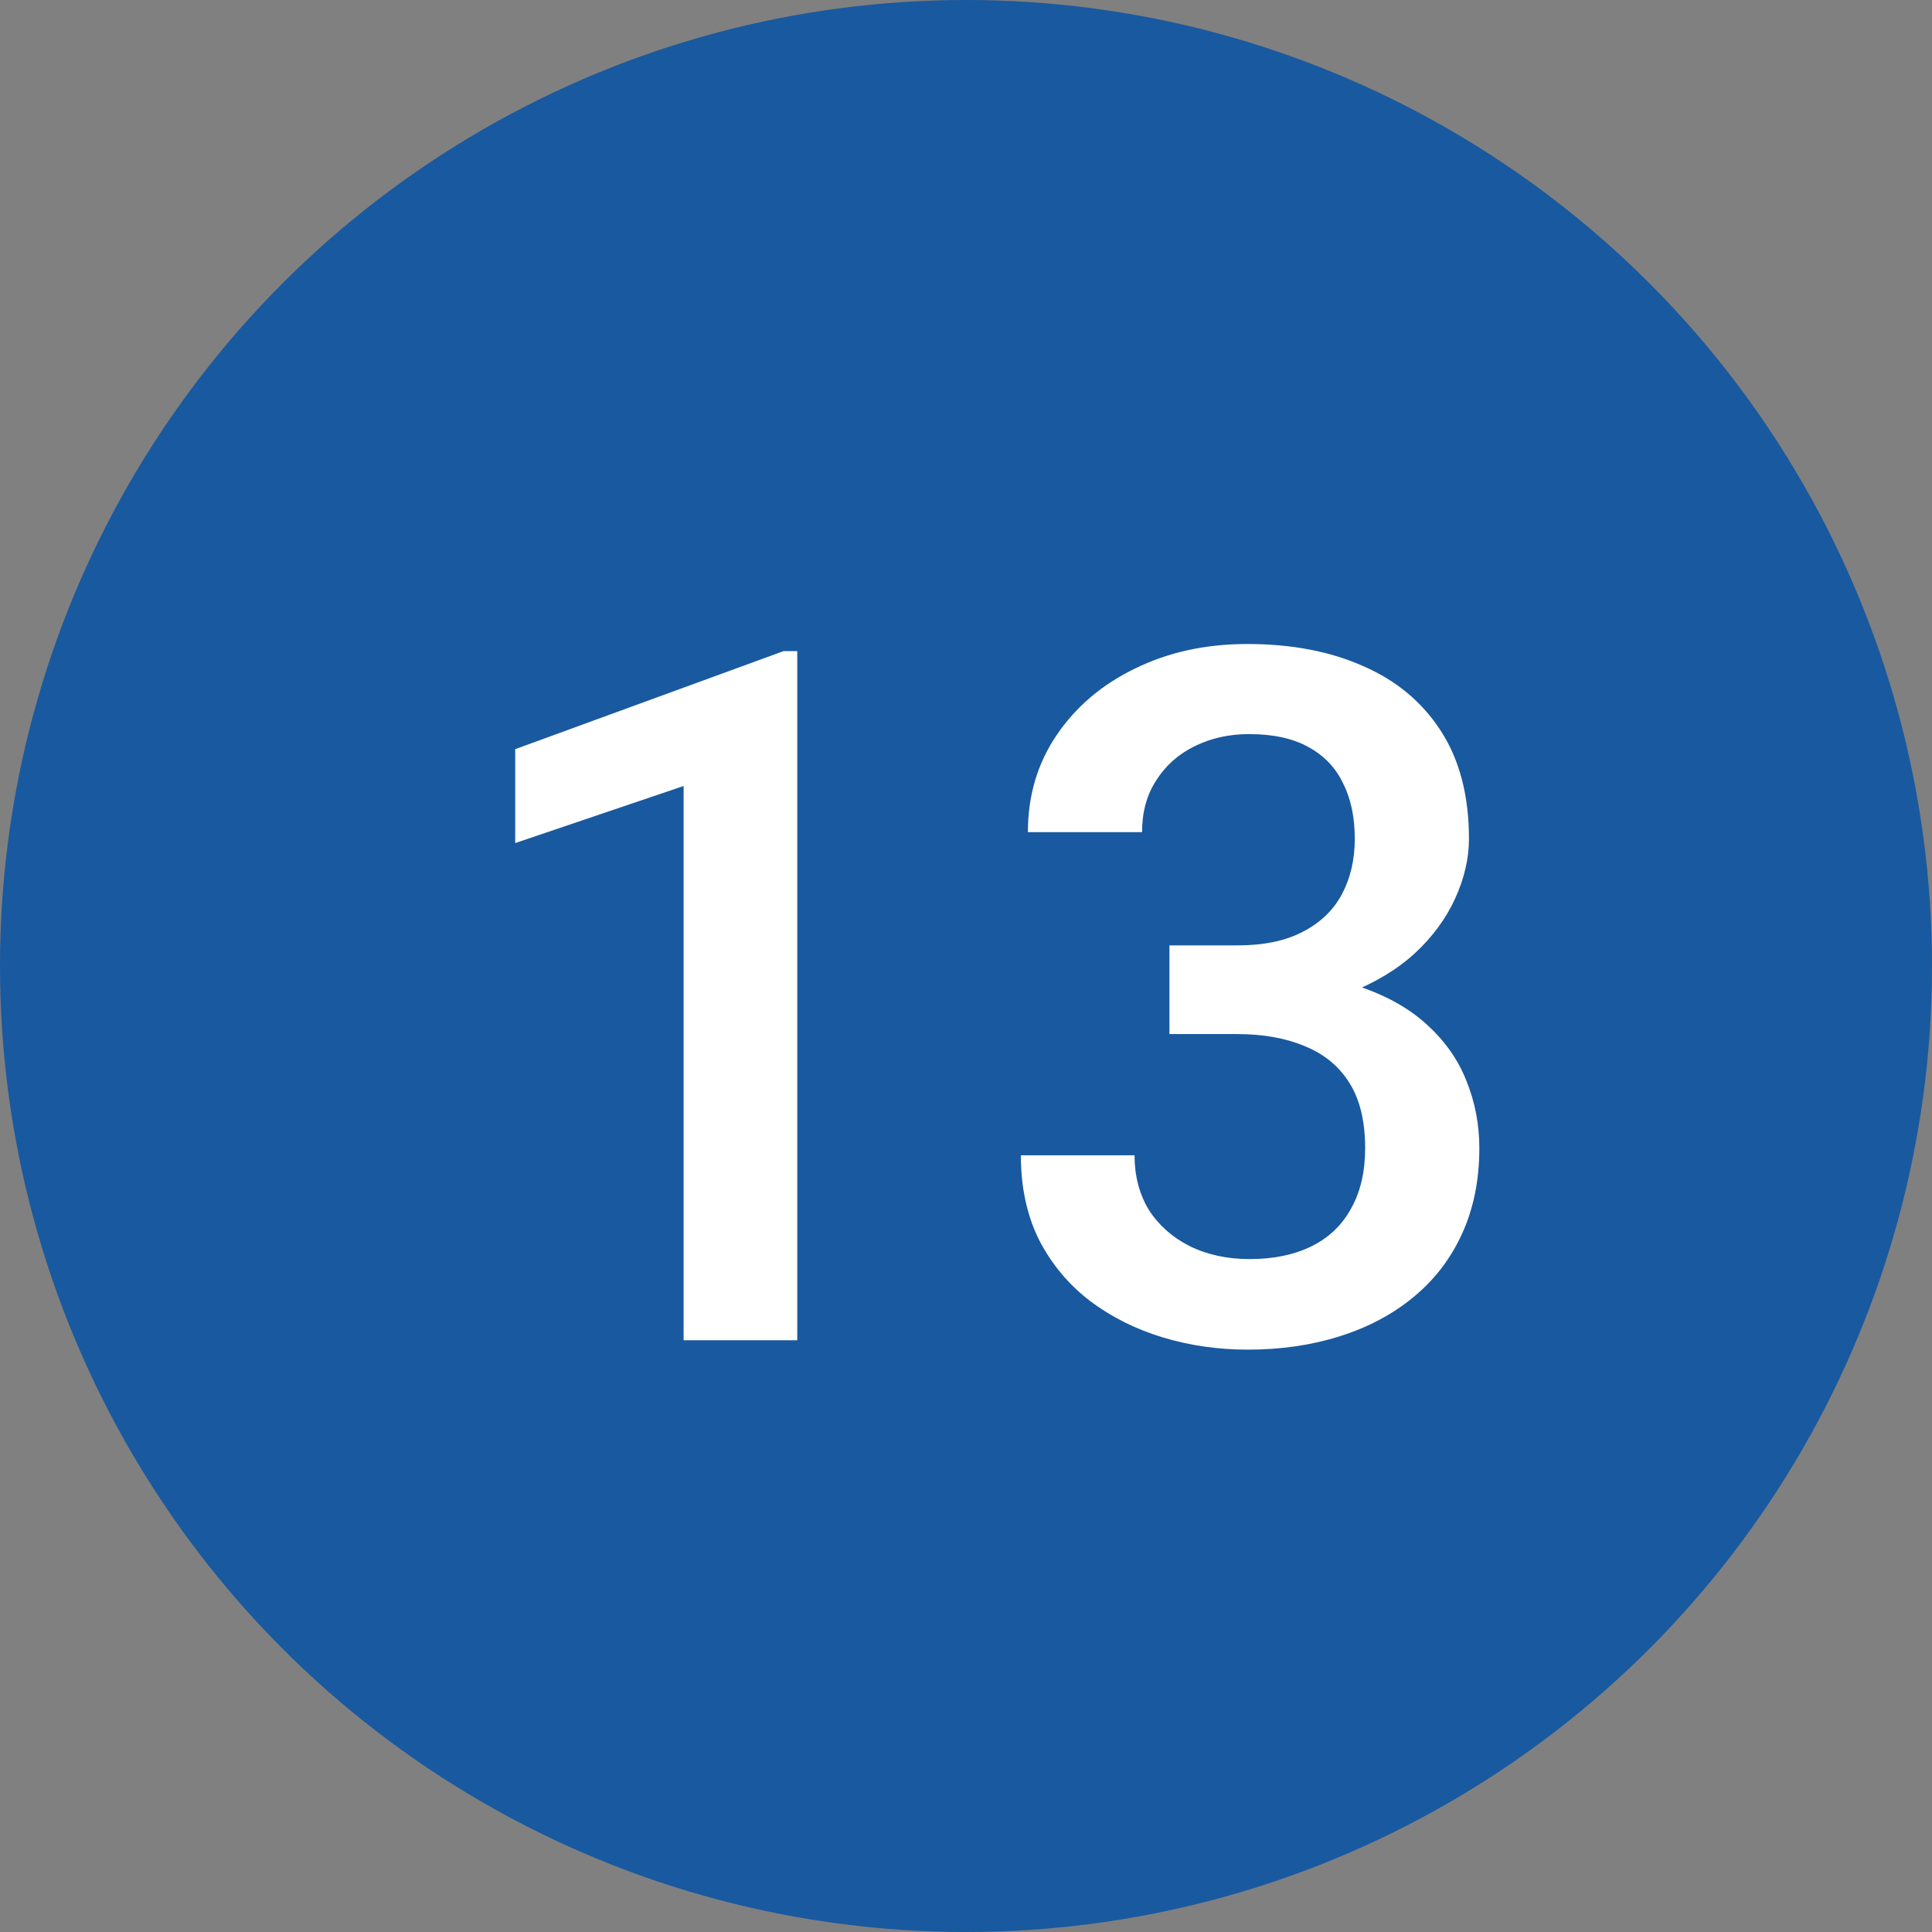
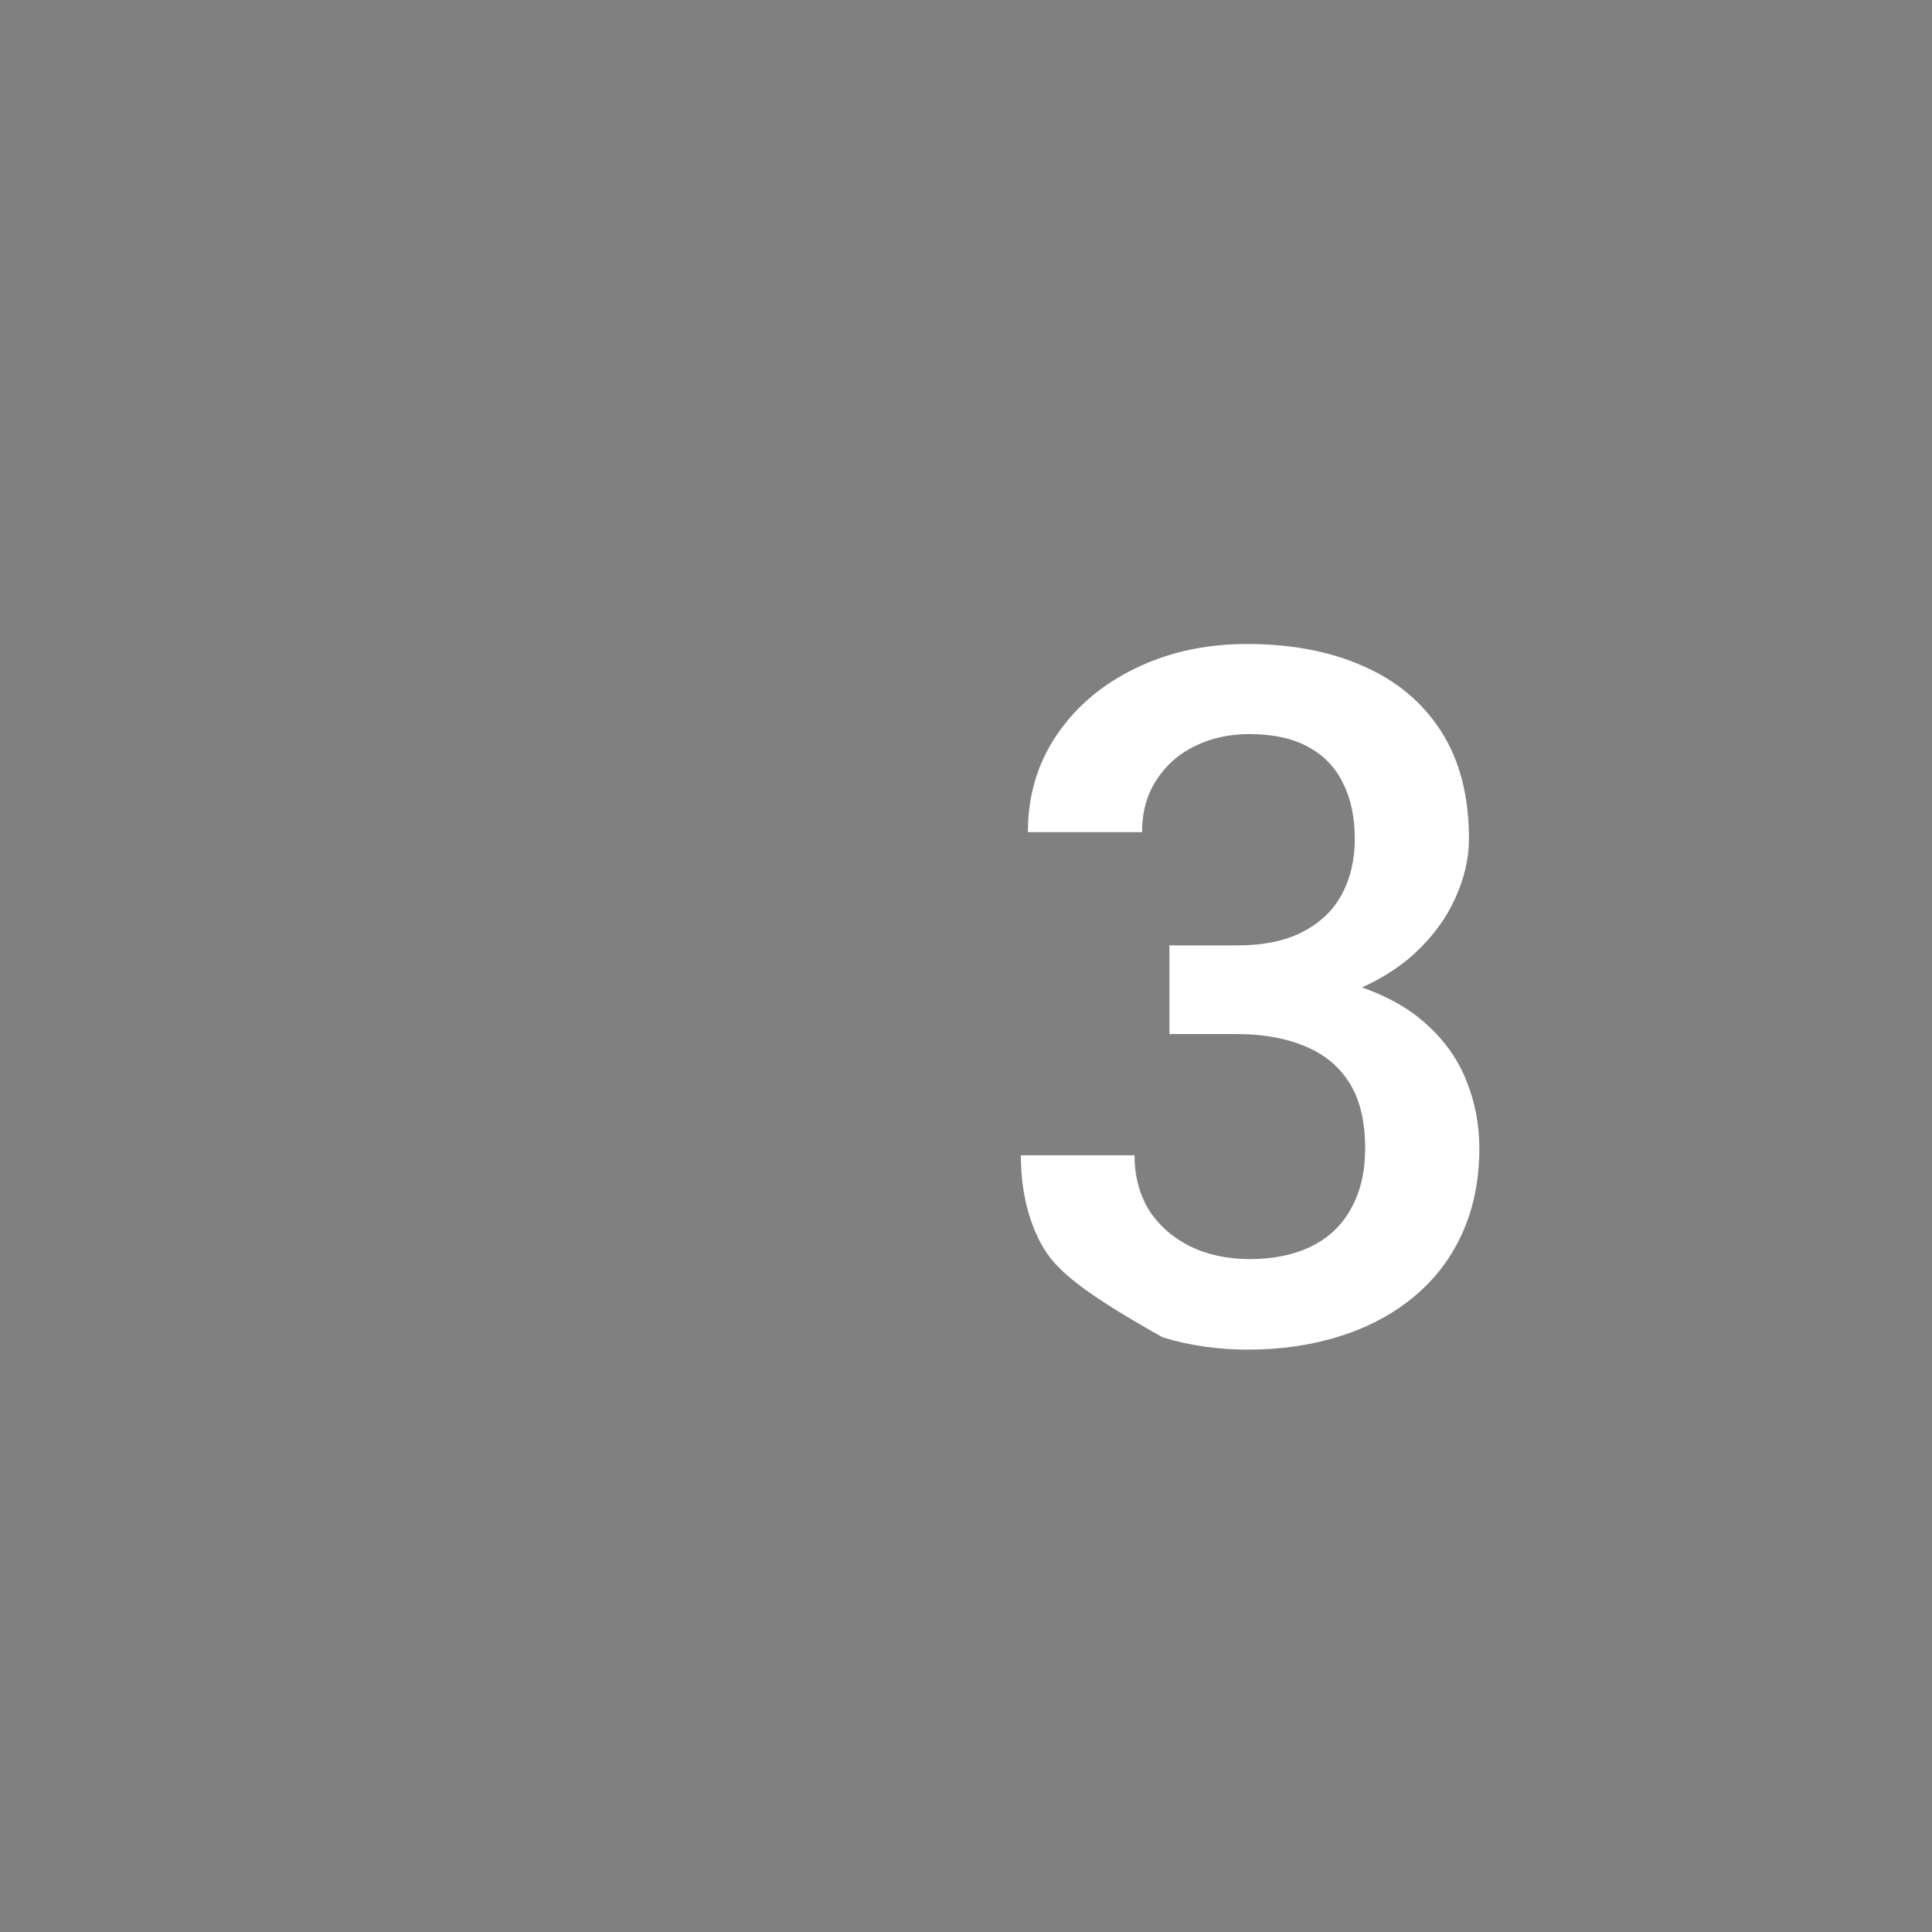
<svg xmlns="http://www.w3.org/2000/svg" width="30" height="30" viewBox="0 0 30 30" fill="none">
  <rect x="0" y="0" width="30" height="30" fill="#808080" stroke="none" />
-   <circle cx="15" cy="15" r="15" fill="#19599F" />
-   <path d="M12.38 10.11V20.811H10.615V12.205L8 13.091V11.633L12.168 10.11H12.38Z" fill="white" />
-   <path d="M18.159 14.68H19.213C19.623 14.68 19.963 14.609 20.231 14.468C20.505 14.326 20.707 14.131 20.839 13.882C20.971 13.633 21.037 13.347 21.037 13.025C21.037 12.688 20.976 12.4 20.854 12.161C20.737 11.916 20.556 11.729 20.312 11.597C20.073 11.465 19.768 11.399 19.396 11.399C19.084 11.399 18.801 11.462 18.547 11.589C18.298 11.711 18.1 11.887 17.954 12.117C17.807 12.341 17.734 12.61 17.734 12.922H15.961C15.961 12.356 16.11 11.853 16.408 11.414C16.706 10.974 17.111 10.63 17.624 10.381C18.142 10.127 18.723 10 19.367 10C20.056 10 20.656 10.115 21.169 10.344C21.686 10.569 22.089 10.906 22.377 11.355C22.666 11.804 22.81 12.361 22.81 13.025C22.81 13.328 22.739 13.635 22.597 13.948C22.456 14.26 22.246 14.546 21.967 14.805C21.689 15.059 21.342 15.266 20.927 15.427C20.512 15.584 20.031 15.662 19.484 15.662H18.159V14.68ZM18.159 16.057V15.09H19.484C20.109 15.09 20.642 15.164 21.081 15.31C21.525 15.457 21.887 15.659 22.165 15.918C22.443 16.172 22.646 16.462 22.773 16.79C22.905 17.117 22.971 17.463 22.971 17.83C22.971 18.328 22.88 18.772 22.7 19.163C22.524 19.548 22.273 19.875 21.945 20.144C21.618 20.413 21.235 20.615 20.795 20.752C20.361 20.889 19.887 20.957 19.375 20.957C18.916 20.957 18.476 20.894 18.056 20.767C17.636 20.64 17.26 20.452 16.928 20.203C16.596 19.949 16.332 19.634 16.137 19.258C15.947 18.877 15.852 18.438 15.852 17.939H17.617C17.617 18.257 17.69 18.538 17.836 18.782C17.988 19.021 18.198 19.209 18.466 19.346C18.74 19.482 19.052 19.551 19.404 19.551C19.775 19.551 20.095 19.485 20.363 19.353C20.632 19.221 20.837 19.026 20.979 18.767C21.125 18.508 21.198 18.196 21.198 17.83C21.198 17.415 21.118 17.078 20.956 16.819C20.795 16.56 20.566 16.37 20.268 16.248C19.97 16.121 19.619 16.057 19.213 16.057H18.159Z" fill="white" />
+   <path d="M18.159 14.68H19.213C19.623 14.68 19.963 14.609 20.231 14.468C20.505 14.326 20.707 14.131 20.839 13.882C20.971 13.633 21.037 13.347 21.037 13.025C21.037 12.688 20.976 12.4 20.854 12.161C20.737 11.916 20.556 11.729 20.312 11.597C20.073 11.465 19.768 11.399 19.396 11.399C19.084 11.399 18.801 11.462 18.547 11.589C18.298 11.711 18.1 11.887 17.954 12.117C17.807 12.341 17.734 12.61 17.734 12.922H15.961C15.961 12.356 16.11 11.853 16.408 11.414C16.706 10.974 17.111 10.63 17.624 10.381C18.142 10.127 18.723 10 19.367 10C20.056 10 20.656 10.115 21.169 10.344C21.686 10.569 22.089 10.906 22.377 11.355C22.666 11.804 22.81 12.361 22.81 13.025C22.81 13.328 22.739 13.635 22.597 13.948C22.456 14.26 22.246 14.546 21.967 14.805C21.689 15.059 21.342 15.266 20.927 15.427C20.512 15.584 20.031 15.662 19.484 15.662H18.159V14.68ZM18.159 16.057V15.09H19.484C20.109 15.09 20.642 15.164 21.081 15.31C21.525 15.457 21.887 15.659 22.165 15.918C22.443 16.172 22.646 16.462 22.773 16.79C22.905 17.117 22.971 17.463 22.971 17.83C22.971 18.328 22.88 18.772 22.7 19.163C22.524 19.548 22.273 19.875 21.945 20.144C21.618 20.413 21.235 20.615 20.795 20.752C20.361 20.889 19.887 20.957 19.375 20.957C18.916 20.957 18.476 20.894 18.056 20.767C16.596 19.949 16.332 19.634 16.137 19.258C15.947 18.877 15.852 18.438 15.852 17.939H17.617C17.617 18.257 17.69 18.538 17.836 18.782C17.988 19.021 18.198 19.209 18.466 19.346C18.74 19.482 19.052 19.551 19.404 19.551C19.775 19.551 20.095 19.485 20.363 19.353C20.632 19.221 20.837 19.026 20.979 18.767C21.125 18.508 21.198 18.196 21.198 17.83C21.198 17.415 21.118 17.078 20.956 16.819C20.795 16.56 20.566 16.37 20.268 16.248C19.97 16.121 19.619 16.057 19.213 16.057H18.159Z" fill="white" />
</svg>